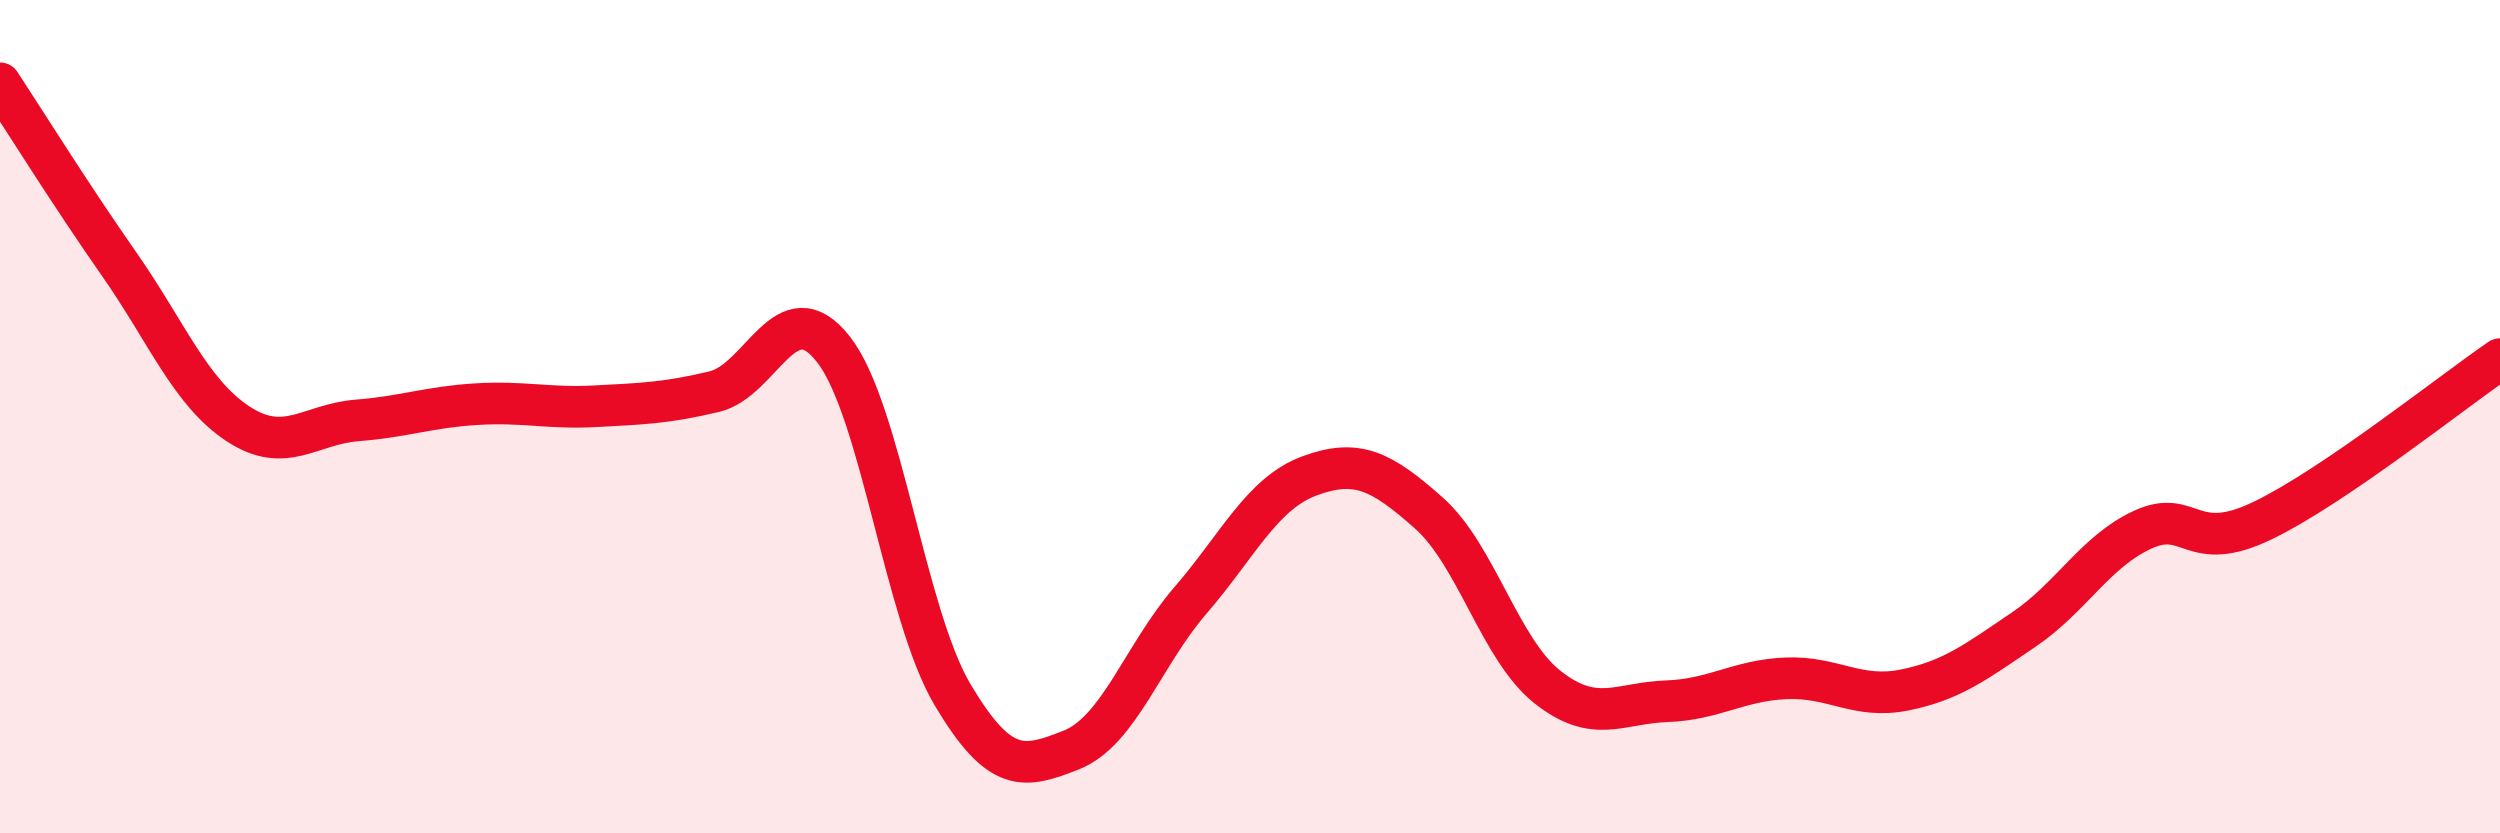
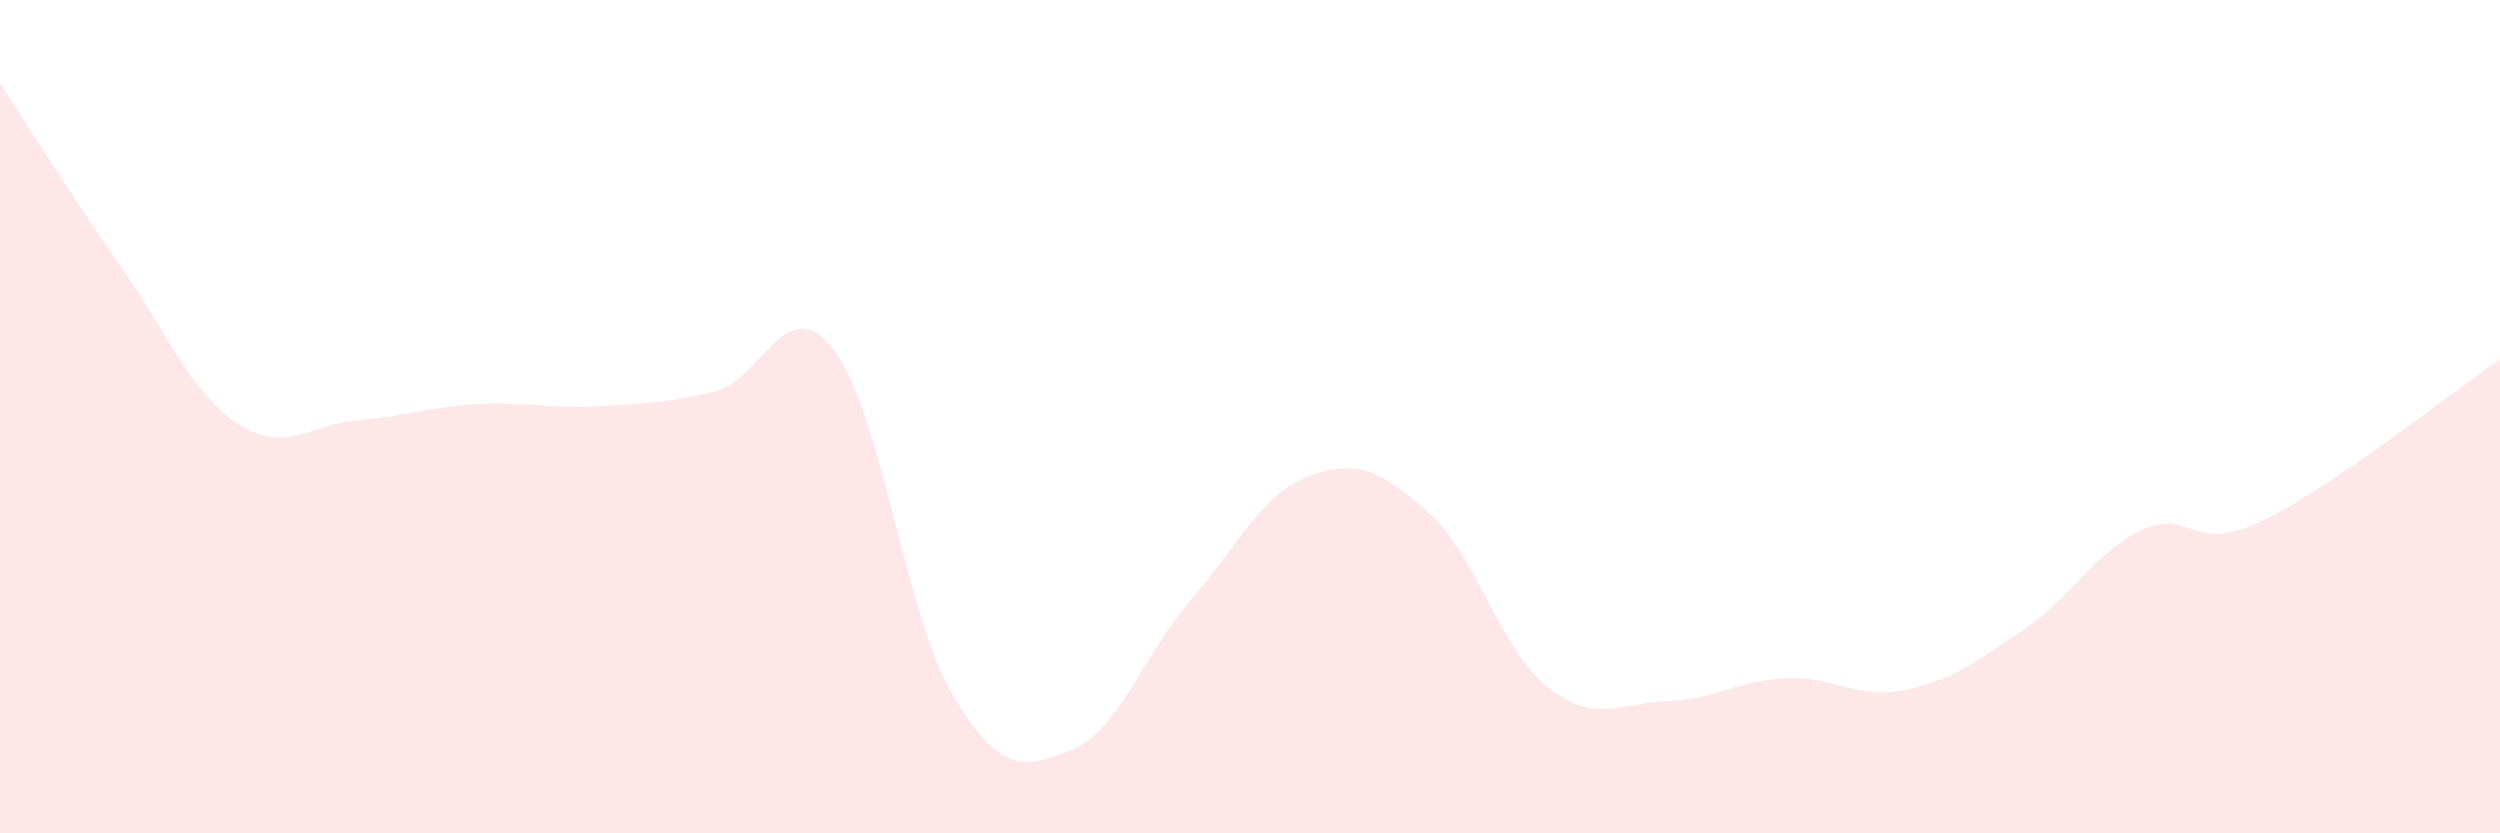
<svg xmlns="http://www.w3.org/2000/svg" width="60" height="20" viewBox="0 0 60 20">
  <path d="M 0,2 C 0.57,2.87 1.72,4.71 2.86,6.34 C 4,7.97 4.57,9.42 5.71,10.17 C 6.85,10.92 7.43,10.18 8.57,10.09 C 9.71,10 10.29,9.77 11.43,9.7 C 12.57,9.63 13.15,9.81 14.29,9.75 C 15.43,9.69 16,9.67 17.14,9.4 C 18.28,9.13 18.86,6.93 20,8.38 C 21.14,9.83 21.72,14.75 22.86,16.67 C 24,18.59 24.57,18.45 25.71,18 C 26.85,17.55 27.43,15.73 28.57,14.41 C 29.71,13.09 30.29,11.84 31.43,11.42 C 32.57,11 33.15,11.3 34.29,12.31 C 35.43,13.32 36,15.59 37.14,16.49 C 38.28,17.39 38.86,16.87 40,16.83 C 41.14,16.79 41.72,16.33 42.86,16.28 C 44,16.23 44.57,16.79 45.71,16.56 C 46.85,16.33 47.43,15.88 48.57,15.11 C 49.71,14.34 50.29,13.23 51.43,12.71 C 52.57,12.19 52.58,13.32 54.29,12.5 C 56,11.68 58.86,9.4 60,8.62L60 20L0 20Z" fill="#EB0A25" opacity="0.1" stroke-linecap="round" stroke-linejoin="round" />
-   <path d="M 0,2 C 0.57,2.87 1.72,4.71 2.86,6.34 C 4,7.97 4.57,9.42 5.71,10.17 C 6.85,10.92 7.43,10.18 8.57,10.09 C 9.71,10 10.29,9.77 11.43,9.7 C 12.57,9.63 13.15,9.81 14.29,9.75 C 15.43,9.69 16,9.67 17.14,9.4 C 18.28,9.13 18.86,6.93 20,8.38 C 21.14,9.83 21.72,14.75 22.86,16.67 C 24,18.59 24.57,18.45 25.71,18 C 26.85,17.55 27.43,15.73 28.57,14.41 C 29.71,13.09 30.29,11.84 31.43,11.42 C 32.57,11 33.15,11.3 34.29,12.31 C 35.43,13.32 36,15.59 37.14,16.49 C 38.28,17.39 38.86,16.87 40,16.83 C 41.14,16.79 41.72,16.33 42.86,16.28 C 44,16.23 44.57,16.79 45.71,16.56 C 46.85,16.33 47.43,15.88 48.57,15.11 C 49.71,14.34 50.29,13.23 51.43,12.71 C 52.57,12.19 52.58,13.32 54.29,12.5 C 56,11.68 58.86,9.4 60,8.62" stroke="#EB0A25" stroke-width="1" fill="none" stroke-linecap="round" stroke-linejoin="round" />
</svg>